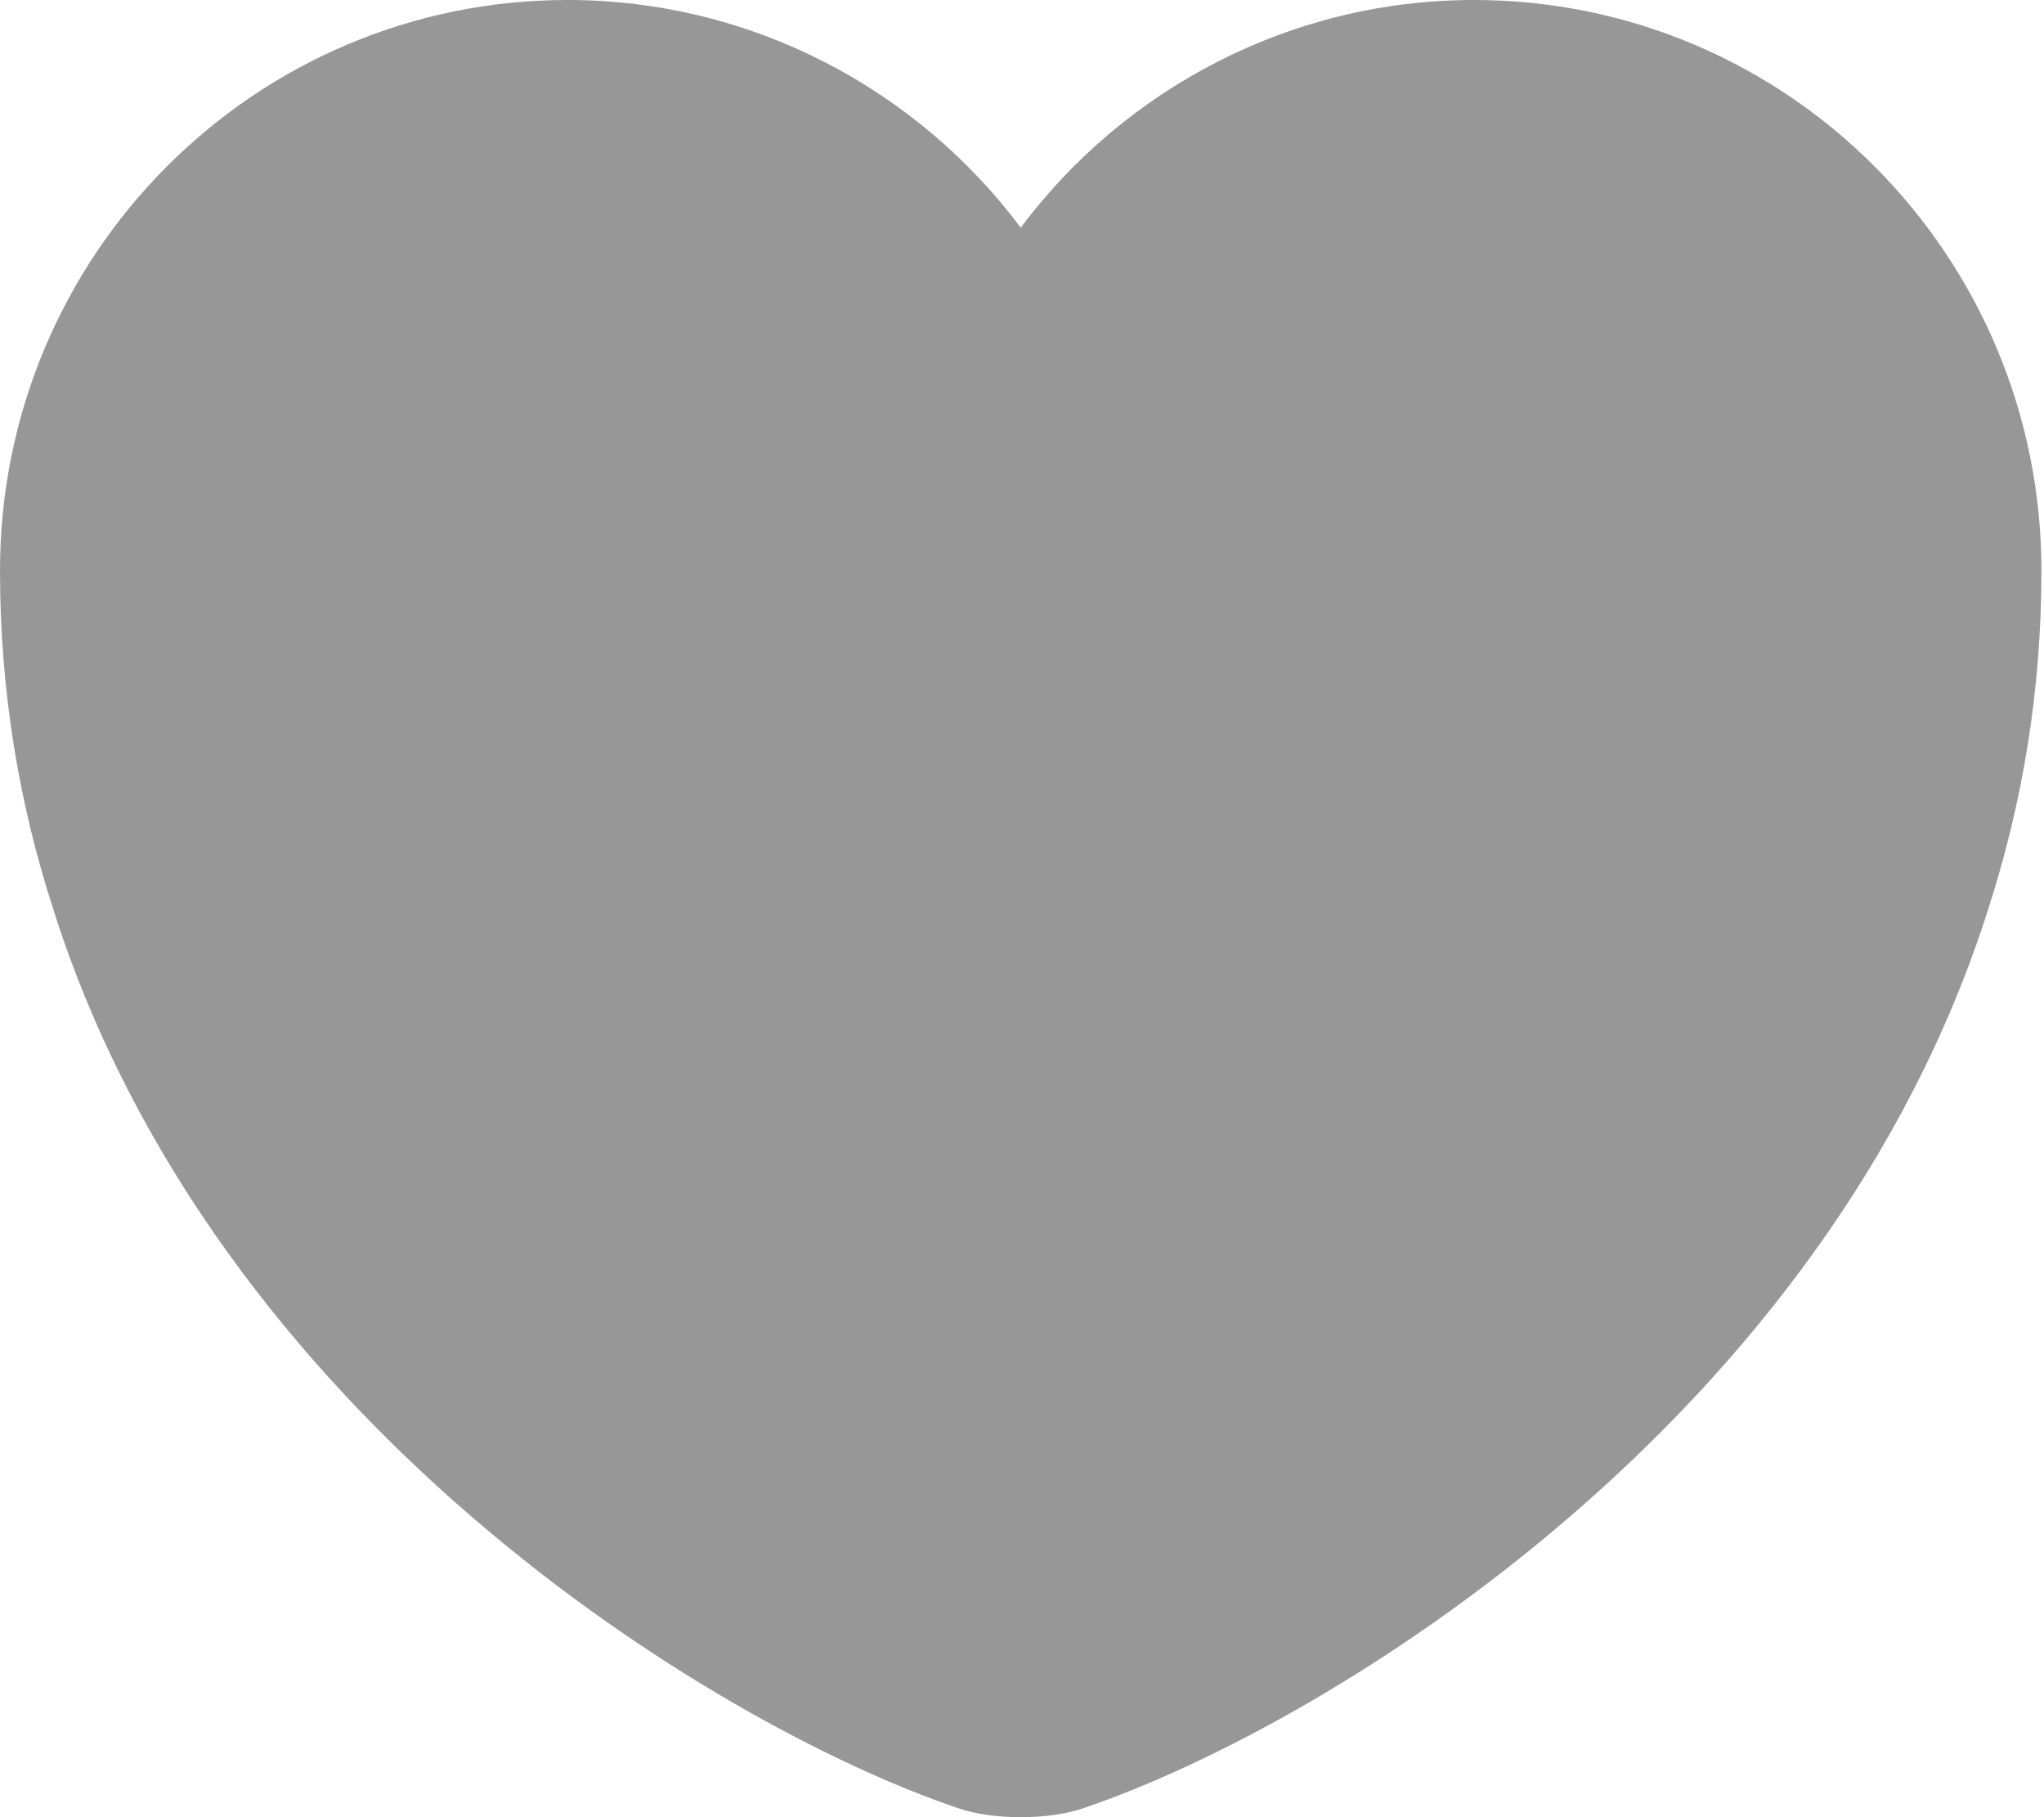
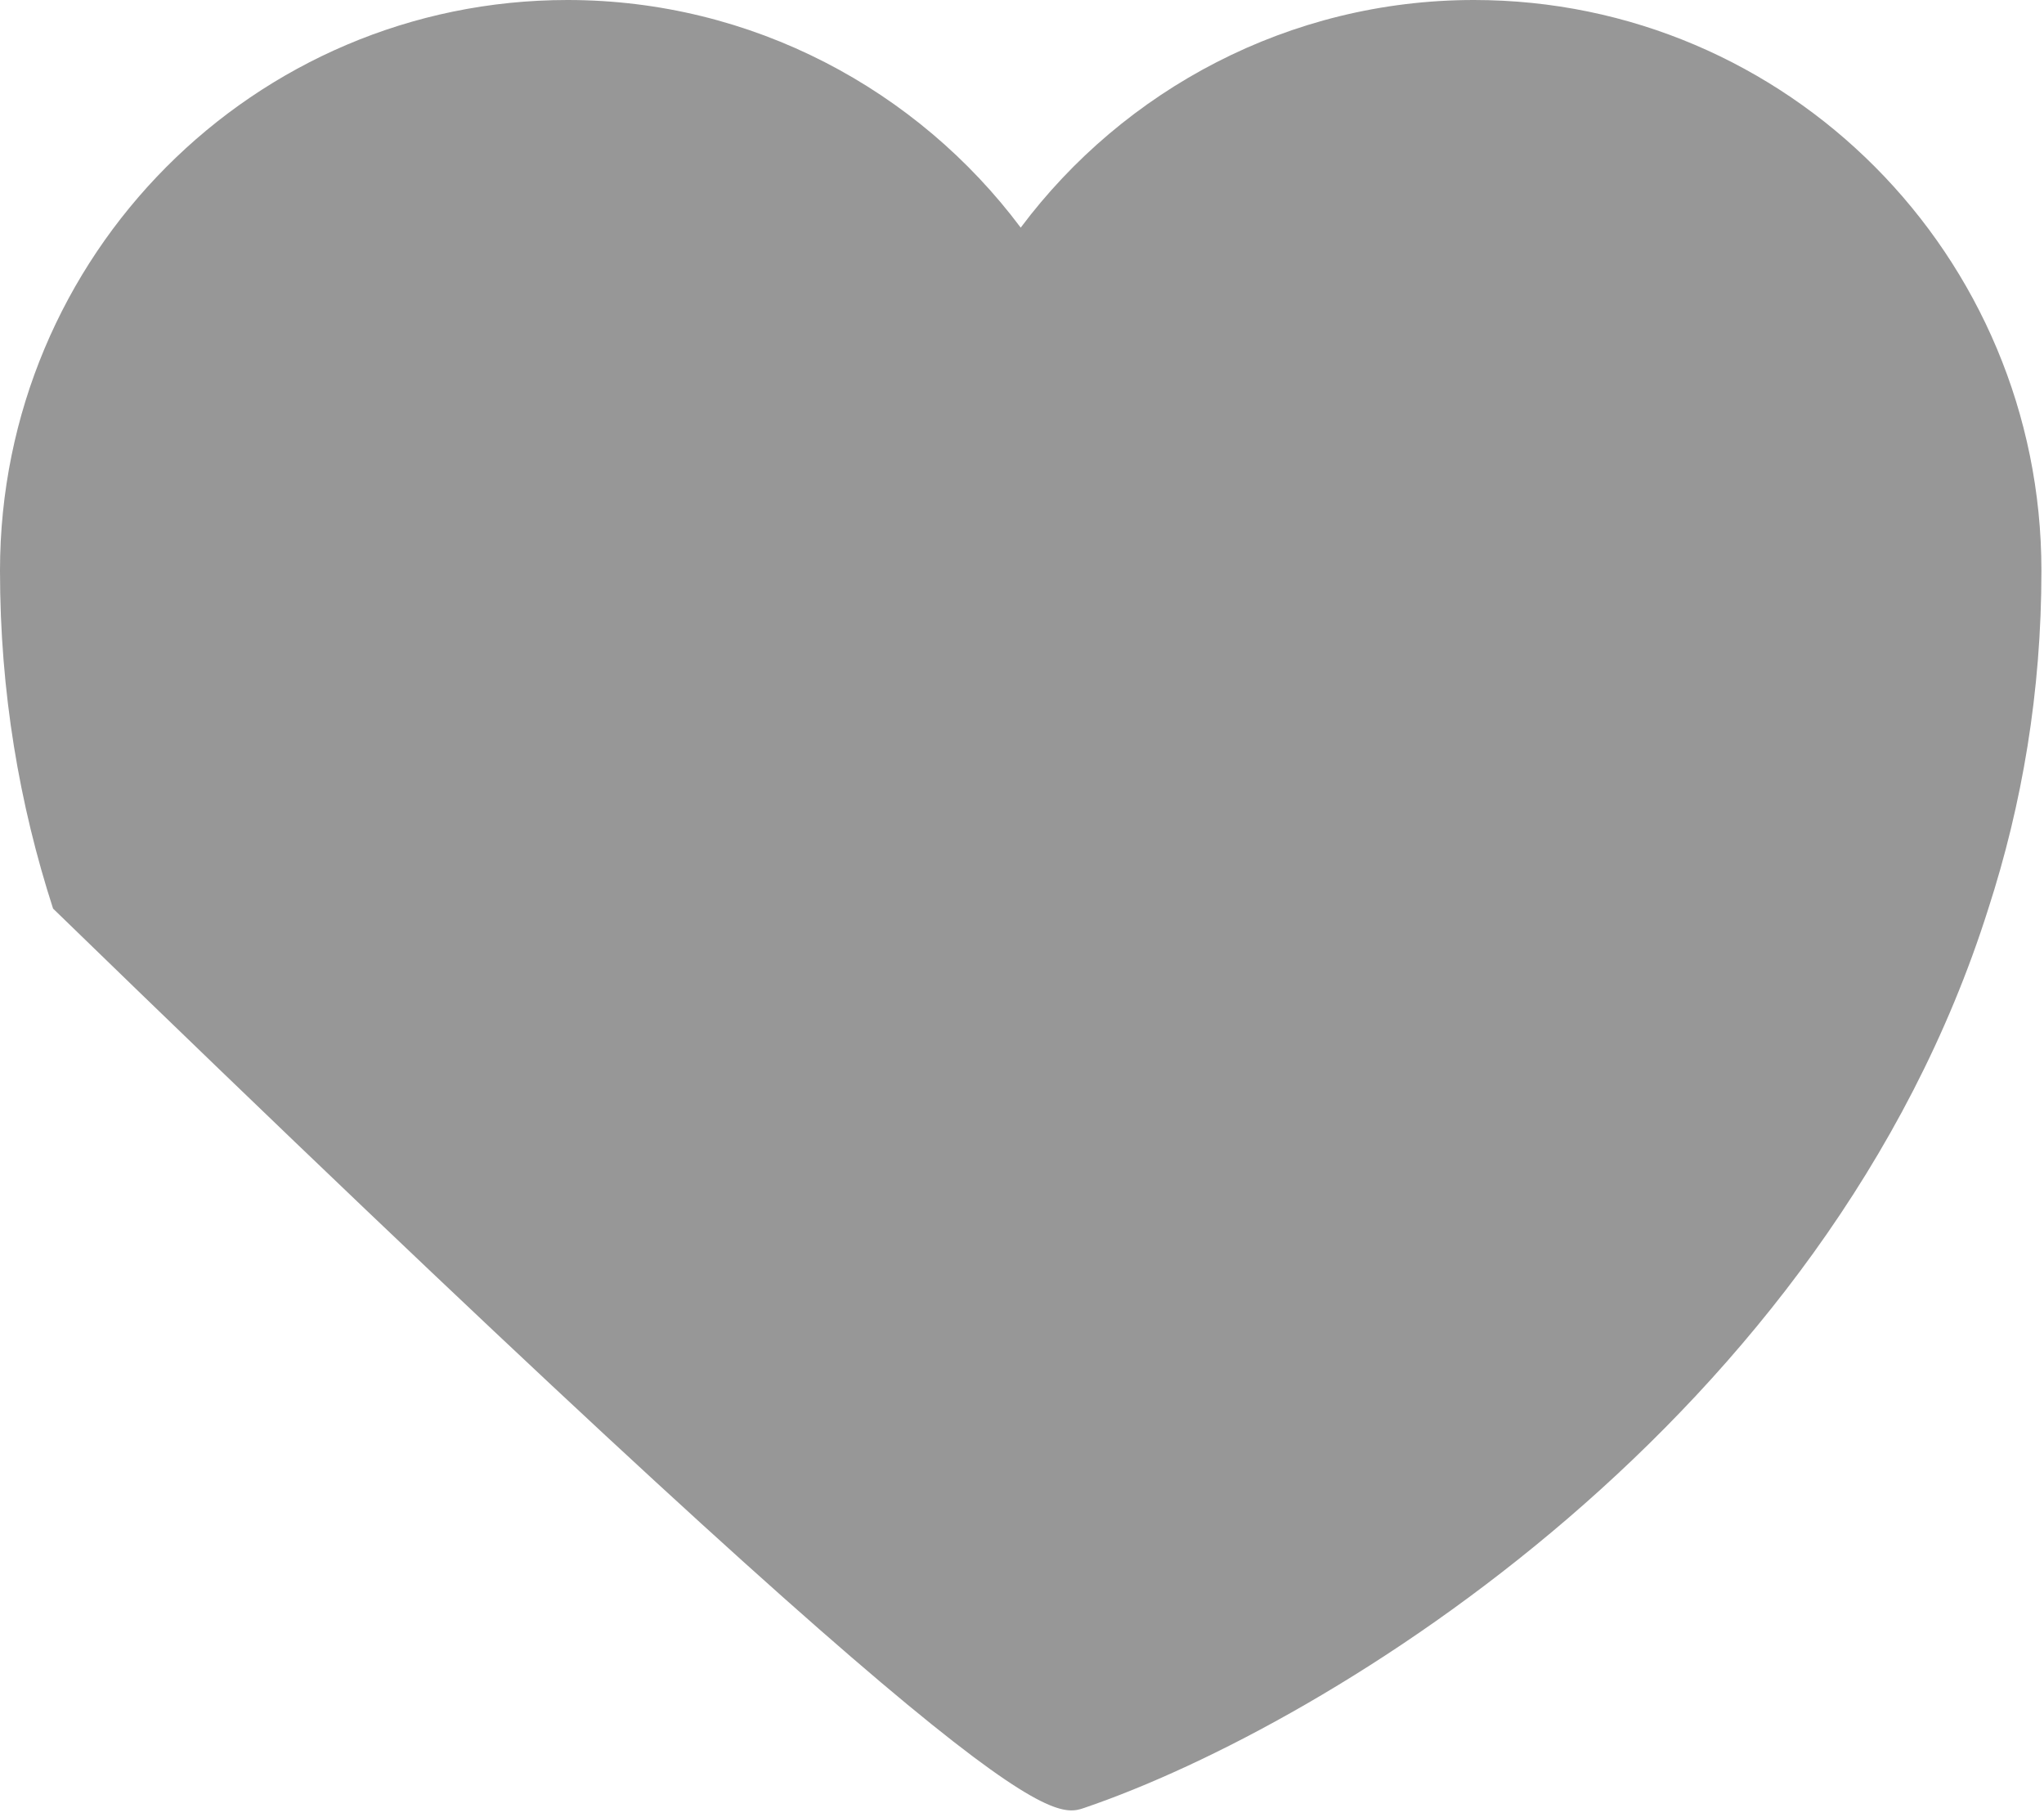
<svg xmlns="http://www.w3.org/2000/svg" width="54" height="48" viewBox="0 0 54 48" fill="none">
-   <path d="M38.939 0C34.058 0 29.69 2.373 26.966 6.013C24.243 2.373 19.874 0 14.993 0C6.715 0 0 6.742 0 15.074C0 18.283 0.512 21.249 1.402 24C5.663 37.483 18.796 45.546 25.294 47.757C26.211 48.081 27.721 48.081 28.638 47.757C35.137 45.546 48.27 37.483 52.53 24C53.42 21.249 53.932 18.283 53.932 15.074C53.932 6.742 47.218 0 38.939 0Z" fill="#979797" />
+   <path d="M38.939 0C34.058 0 29.69 2.373 26.966 6.013C24.243 2.373 19.874 0 14.993 0C6.715 0 0 6.742 0 15.074C0 18.283 0.512 21.249 1.402 24C26.211 48.081 27.721 48.081 28.638 47.757C35.137 45.546 48.27 37.483 52.53 24C53.42 21.249 53.932 18.283 53.932 15.074C53.932 6.742 47.218 0 38.939 0Z" fill="#979797" />
</svg>